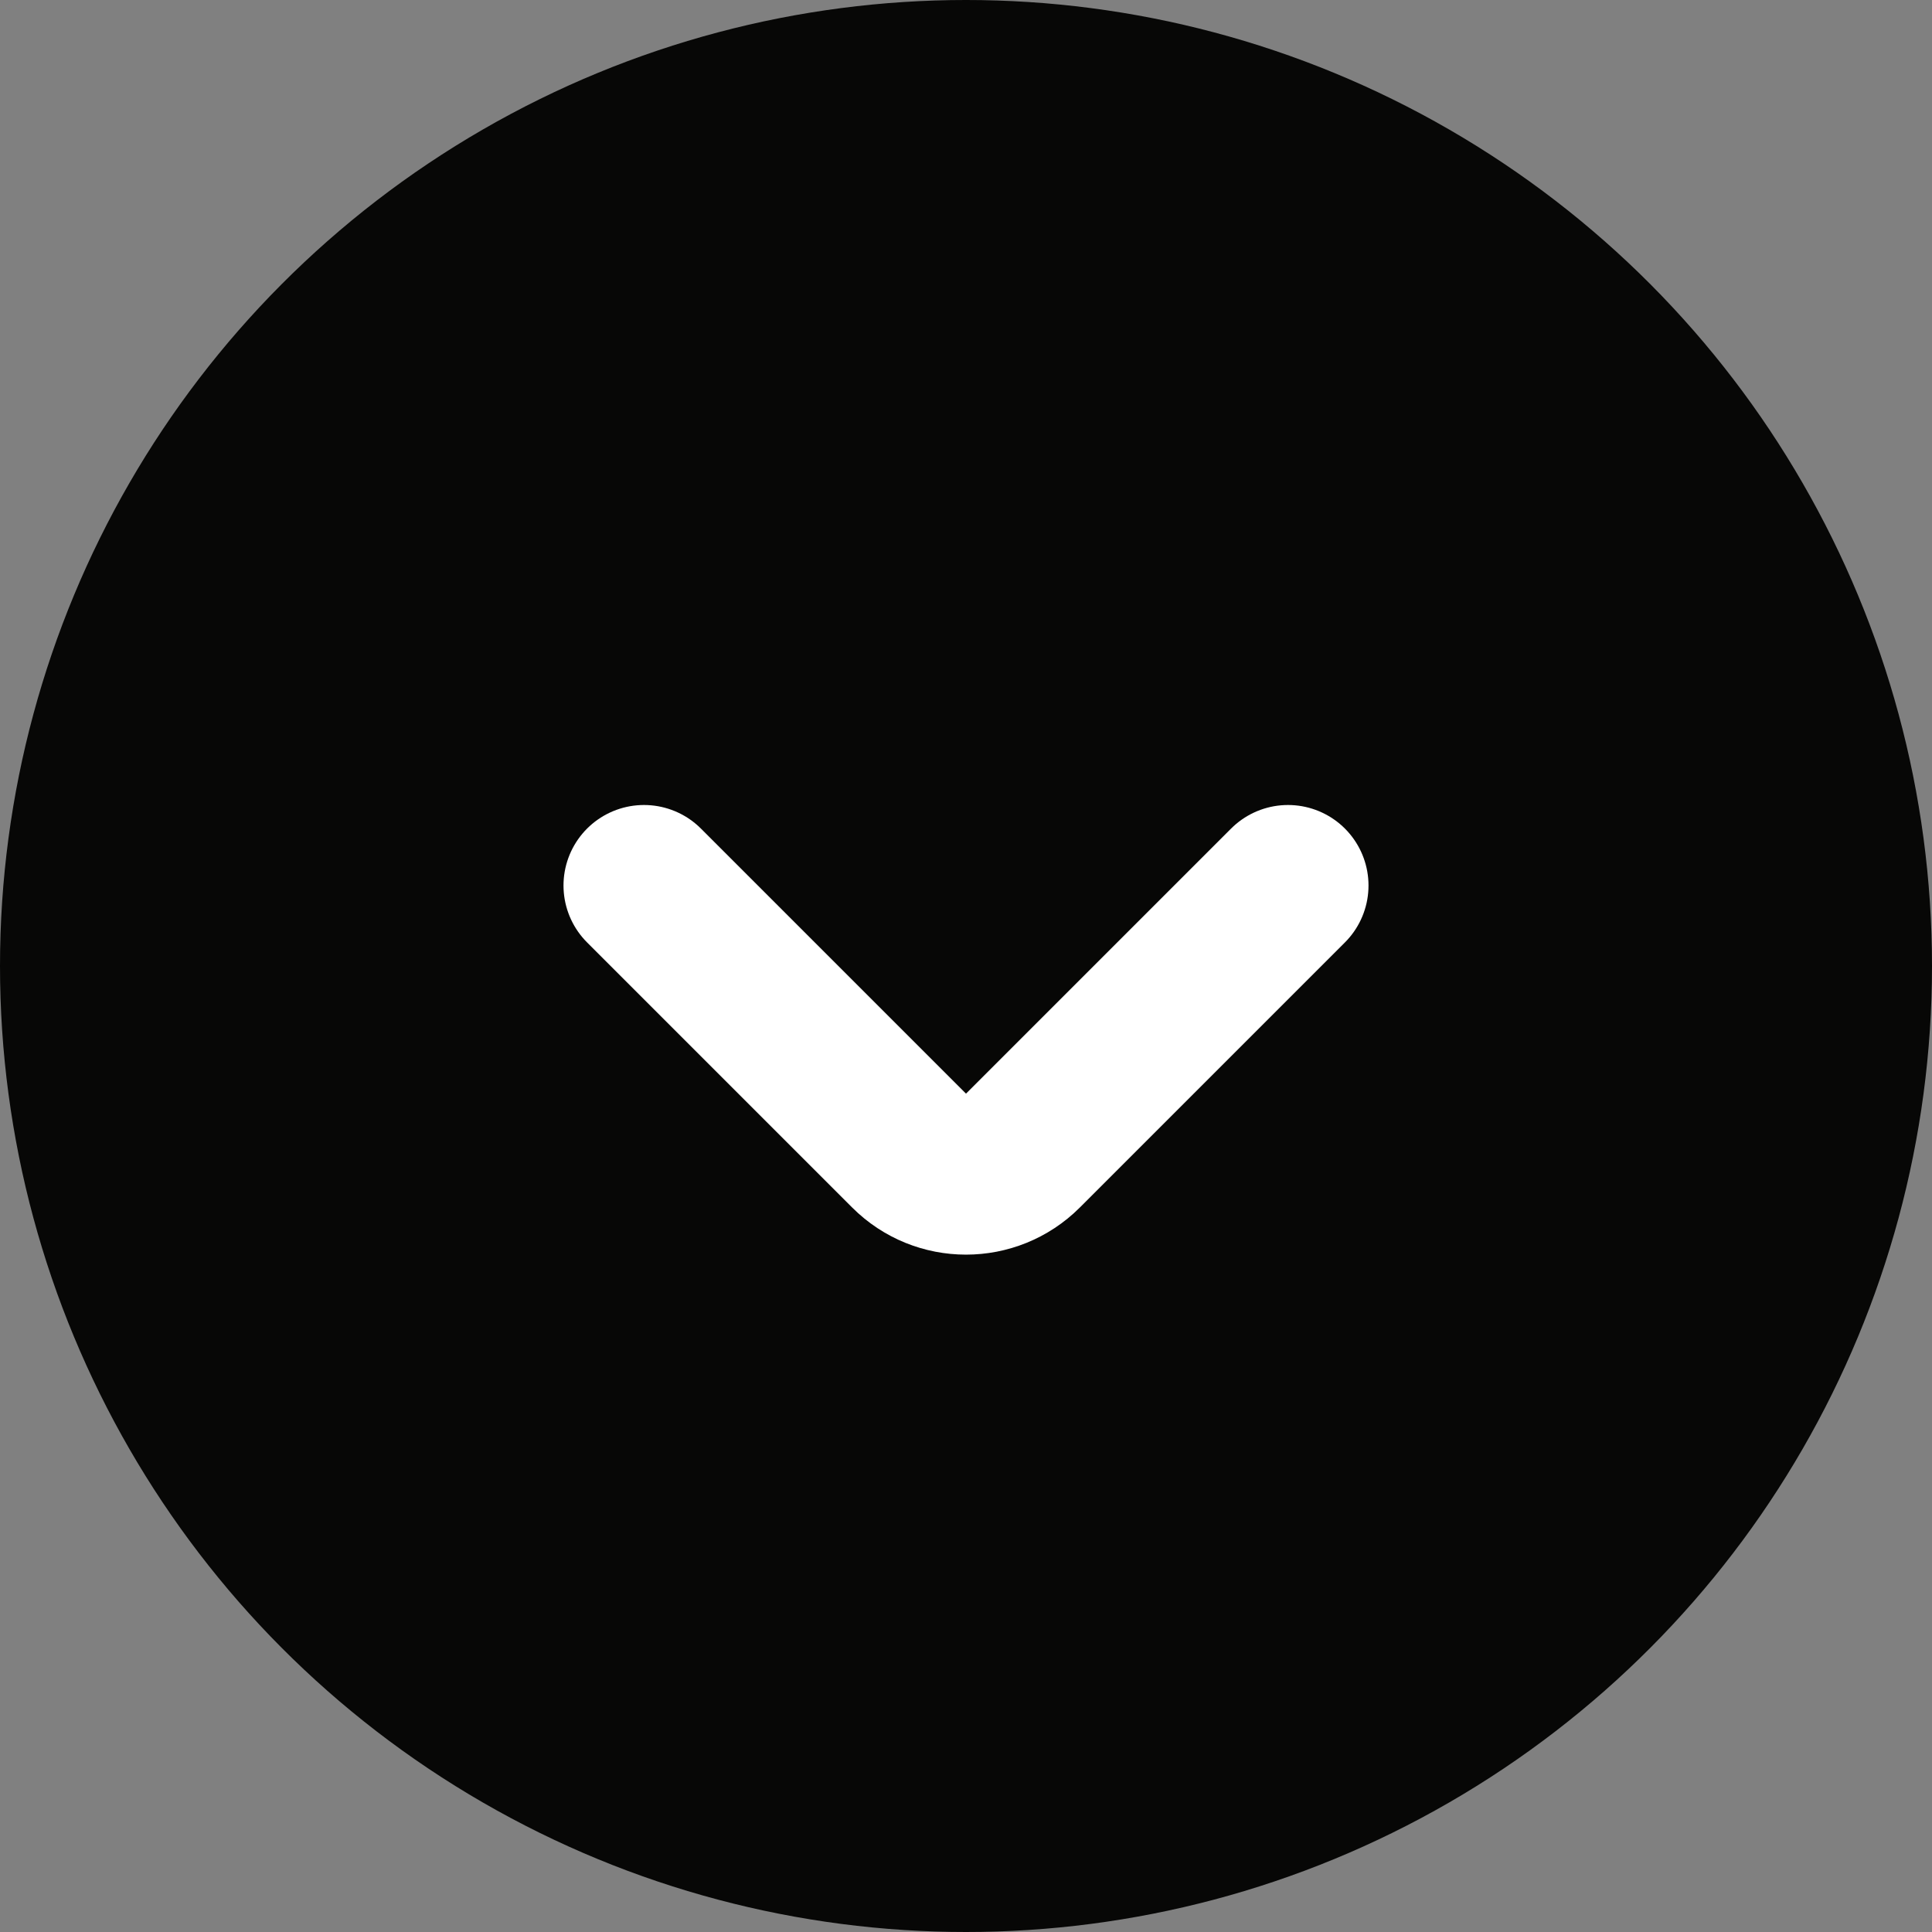
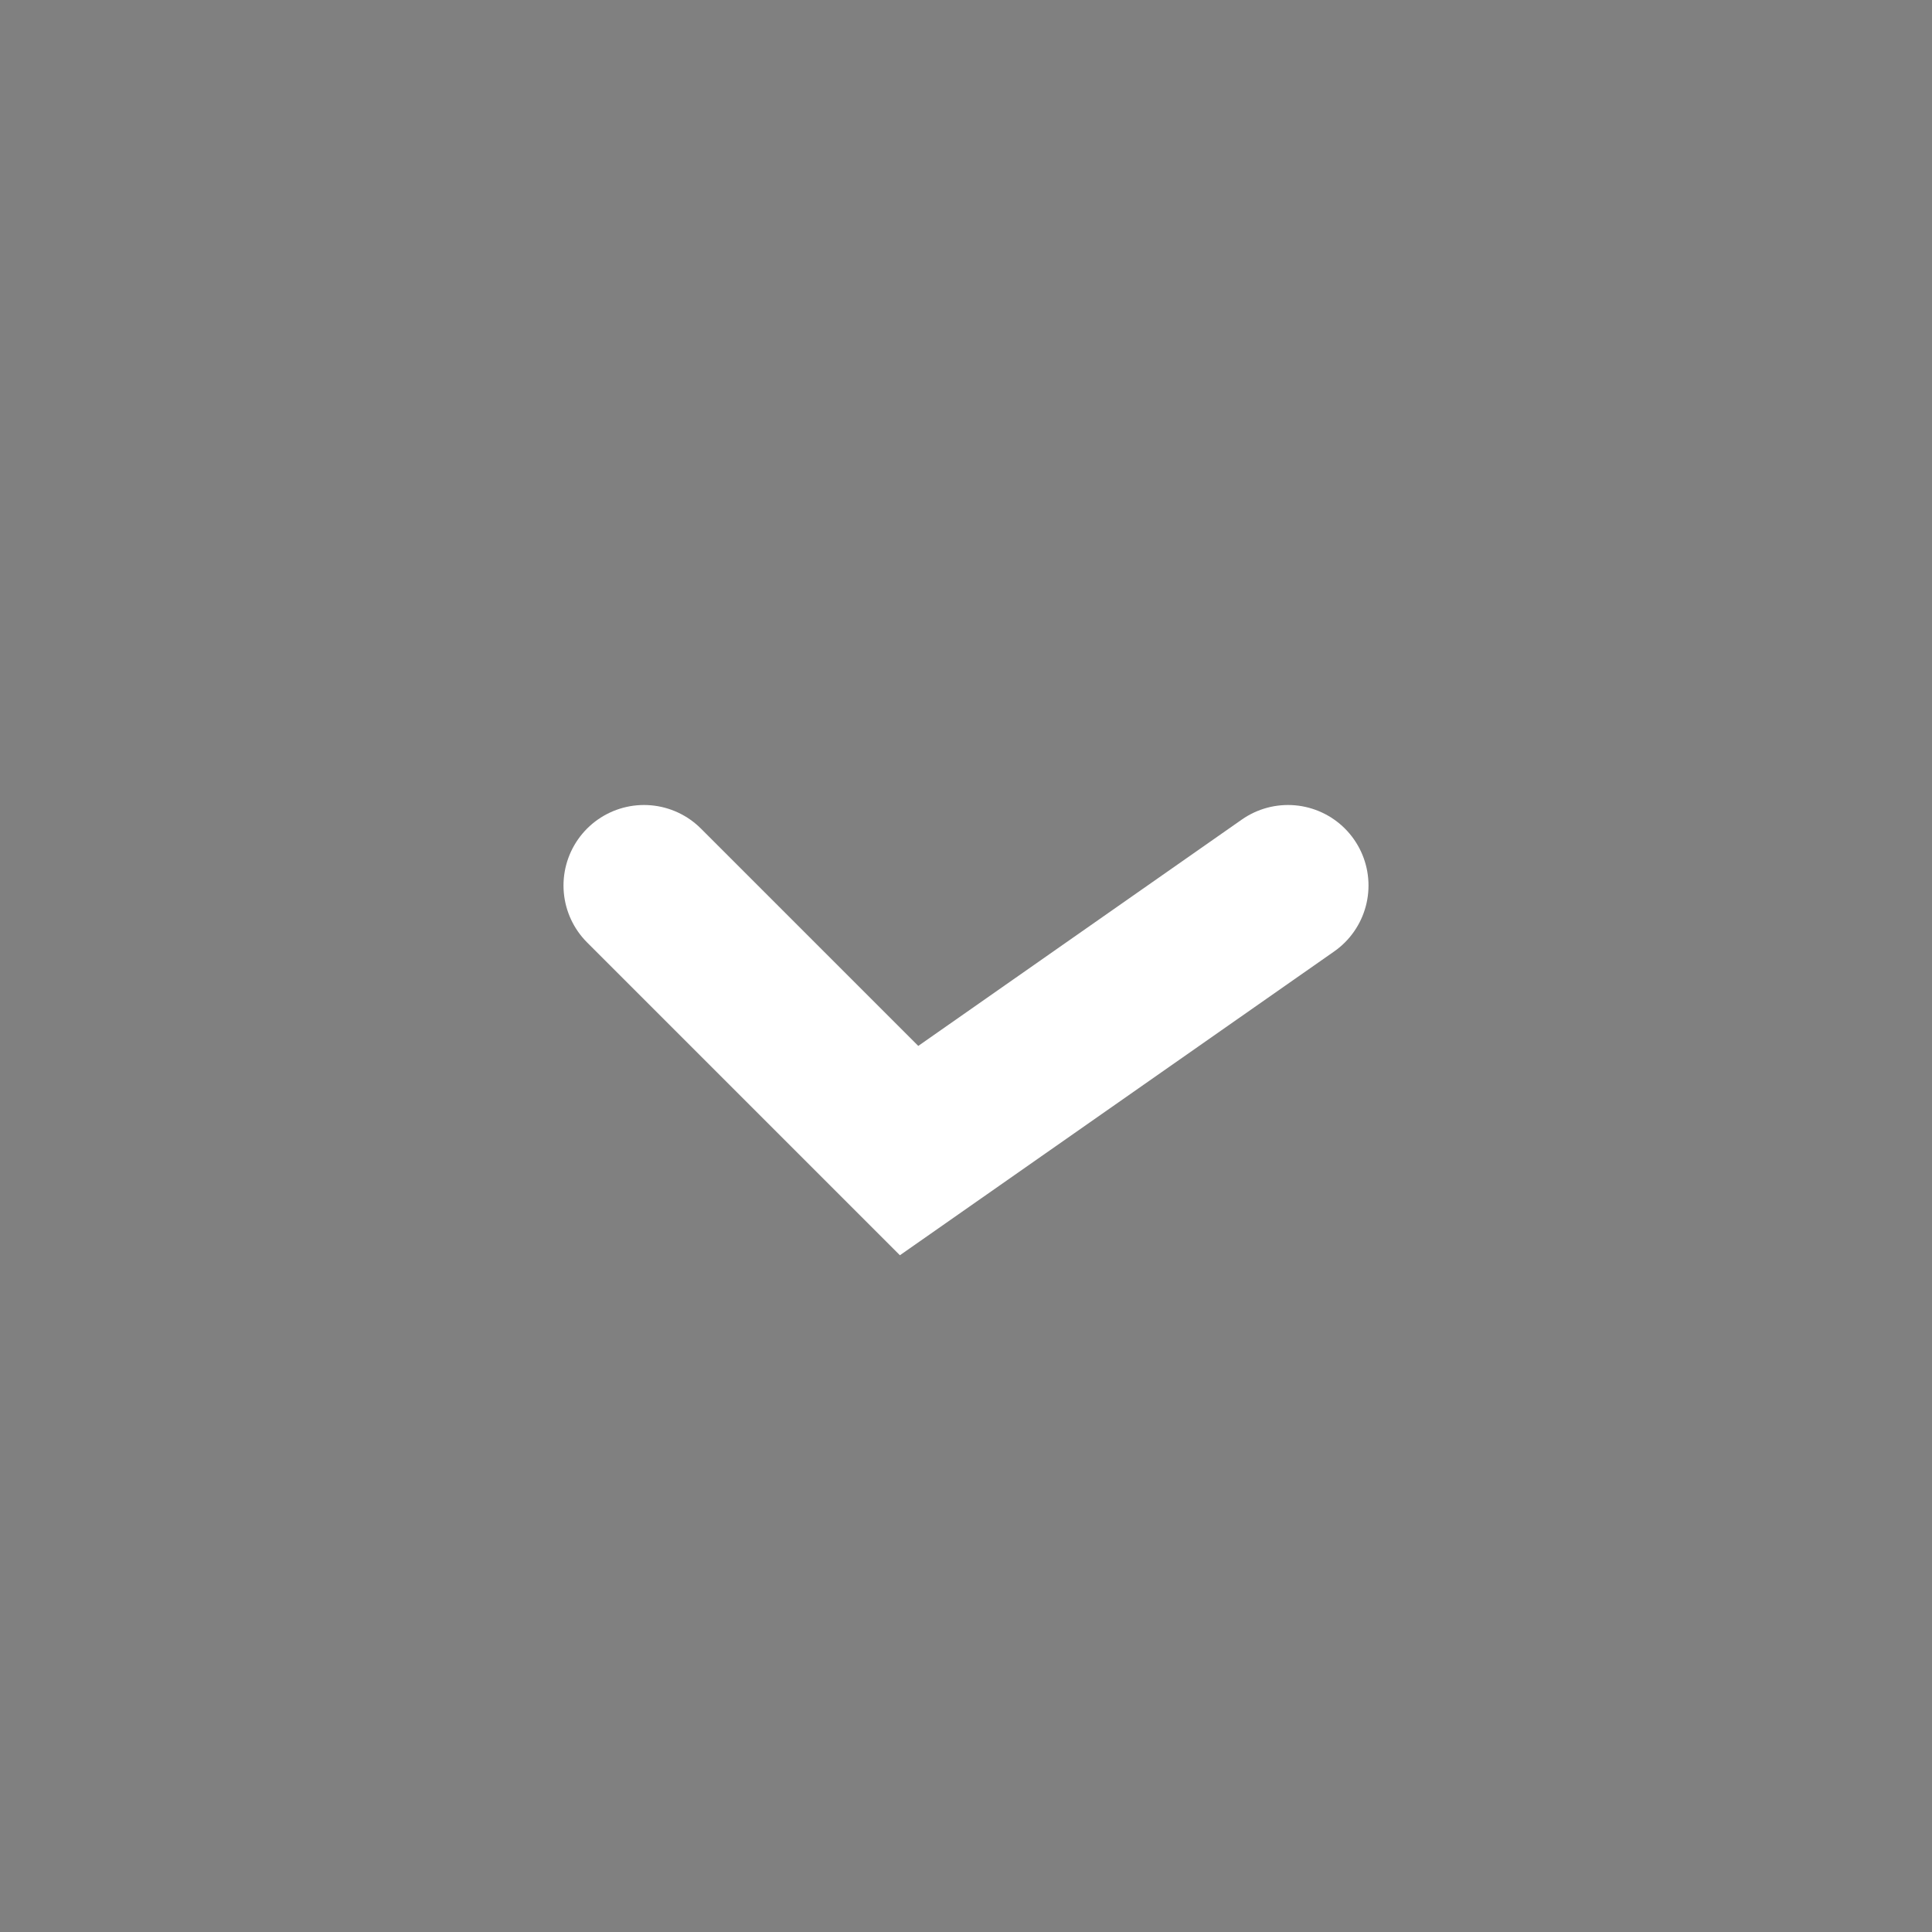
<svg xmlns="http://www.w3.org/2000/svg" width="24" height="24" viewBox="0 0 24 24" fill="none">
  <rect x="0" y="0" width="24" height="24" fill="#808080" stroke="none" />
-   <circle cx="12" cy="12" r="12" fill="#070706" />
-   <path d="M8 11L11.293 14.293C11.683 14.683 12.317 14.683 12.707 14.293L16 11" stroke="white" stroke-width="2" stroke-linecap="round" />
+   <path d="M8 11L11.293 14.293L16 11" stroke="white" stroke-width="2" stroke-linecap="round" />
</svg>